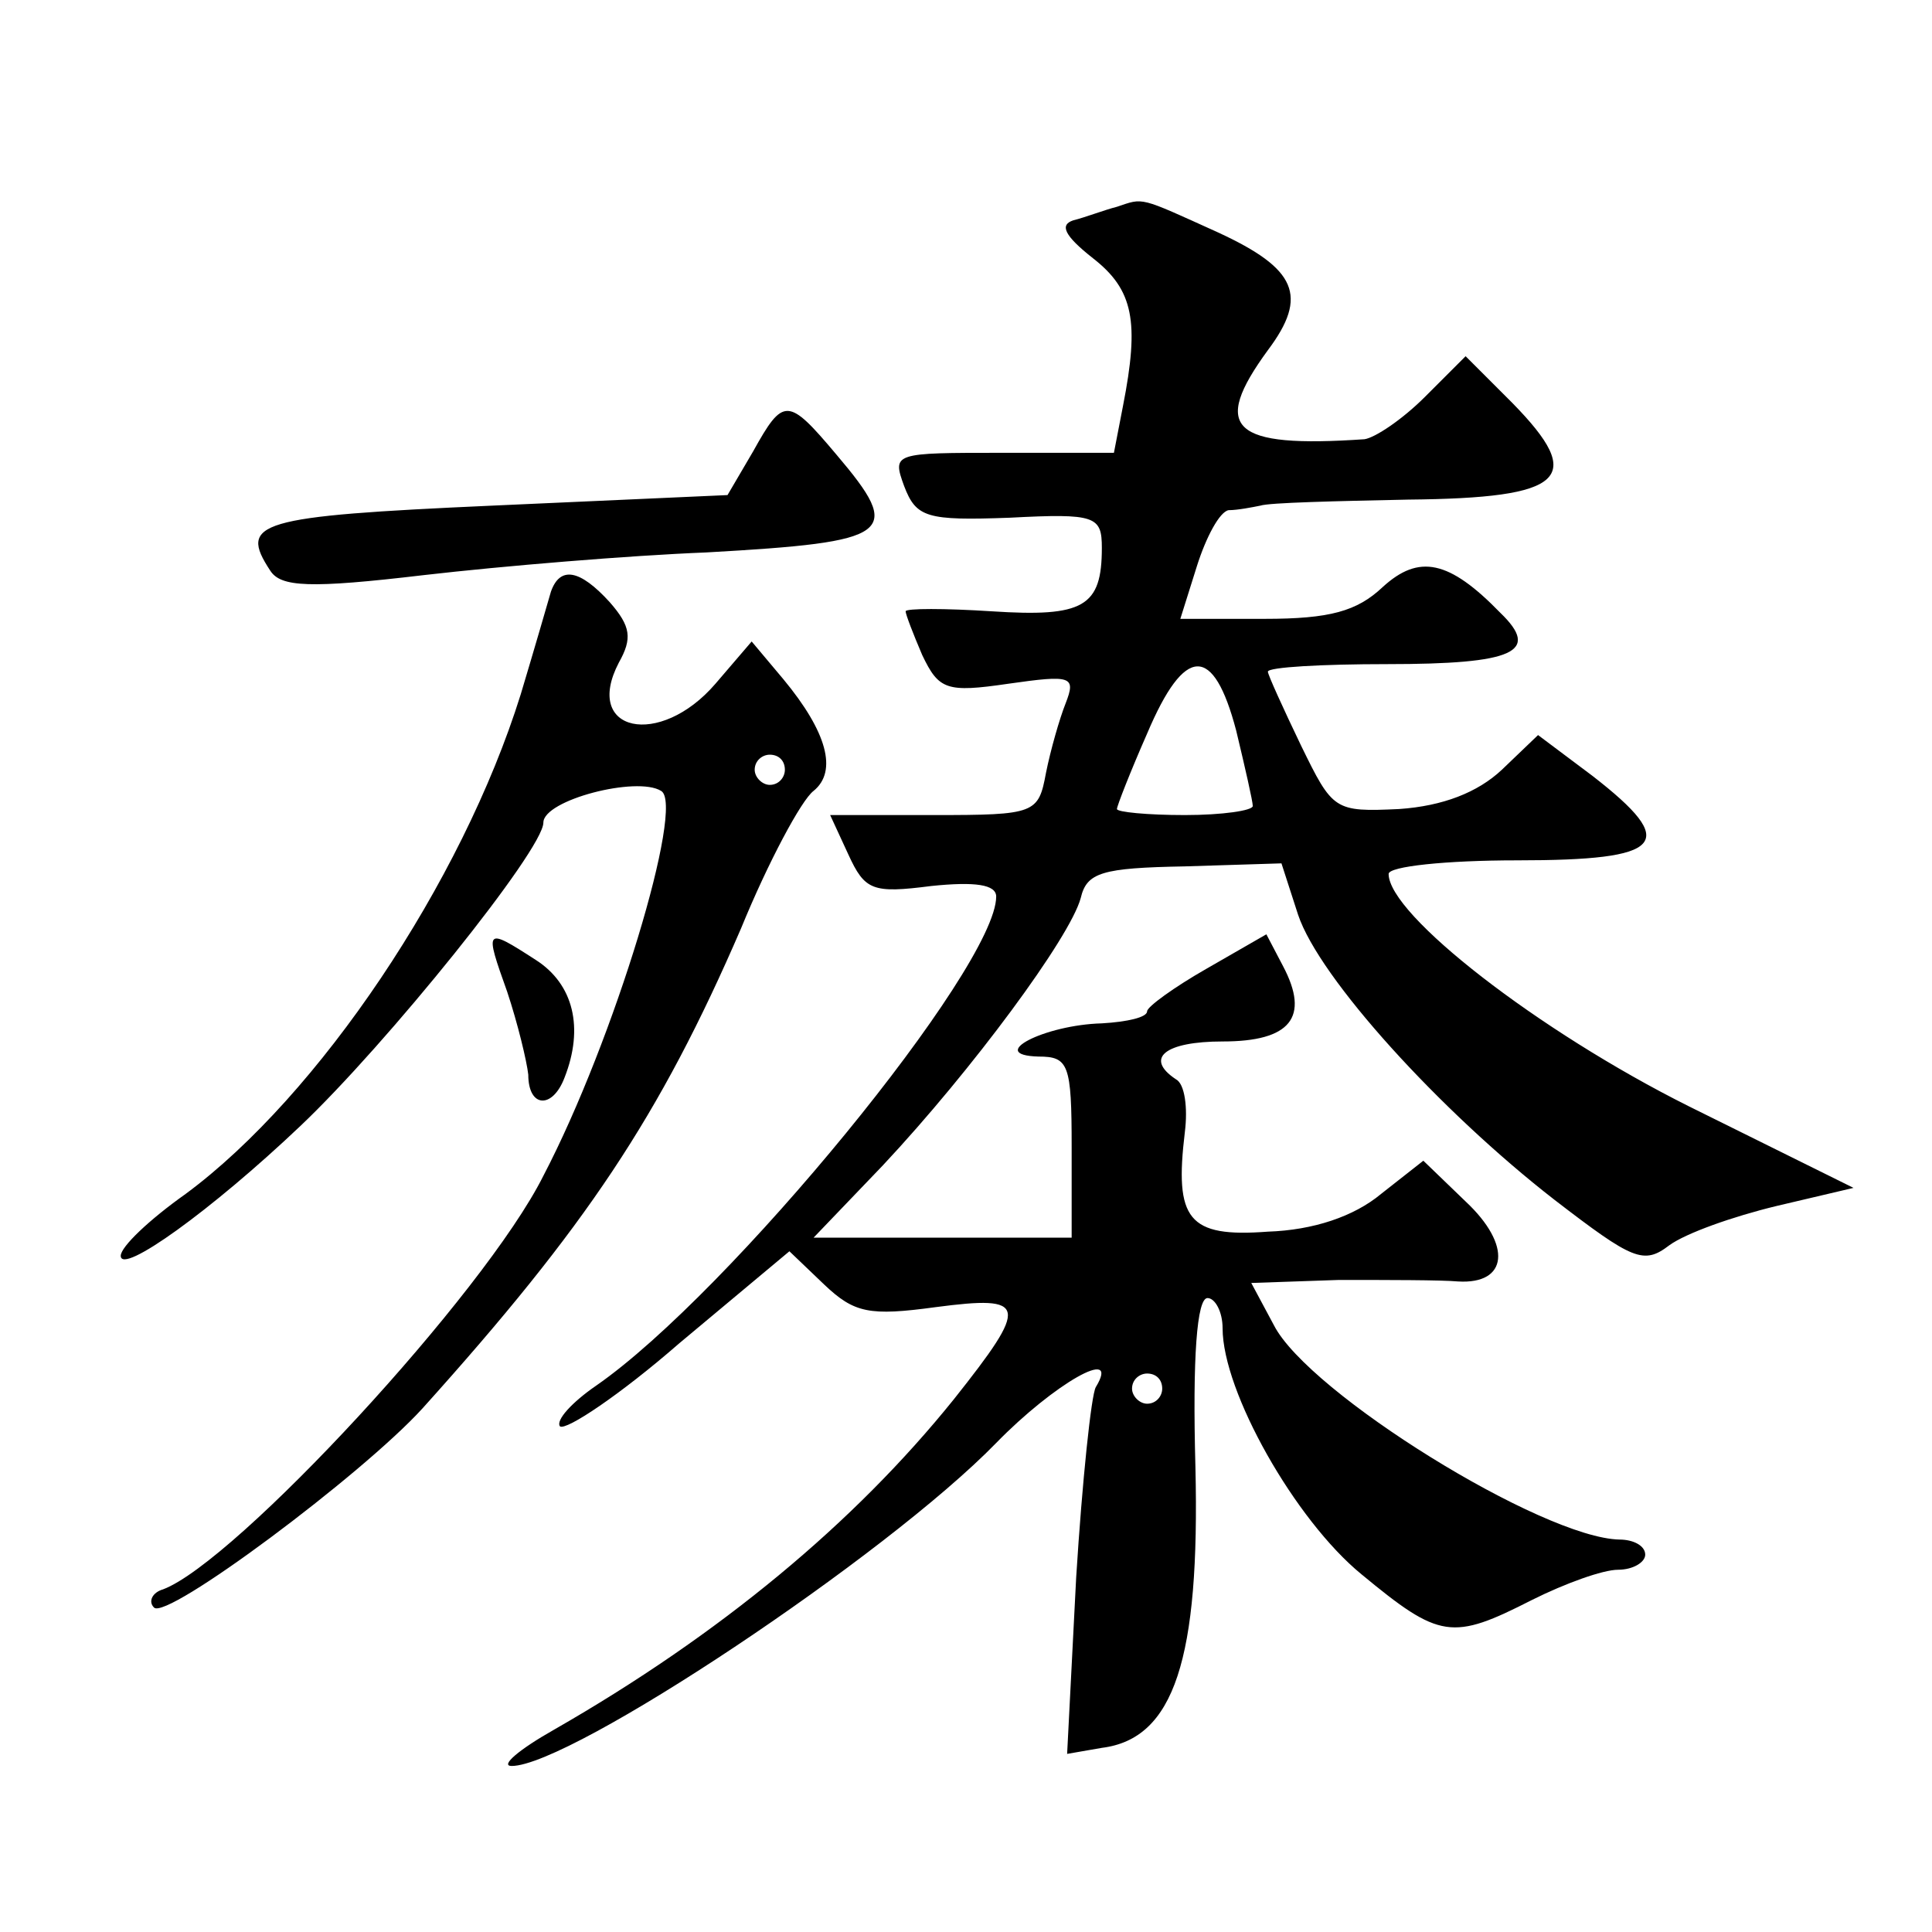
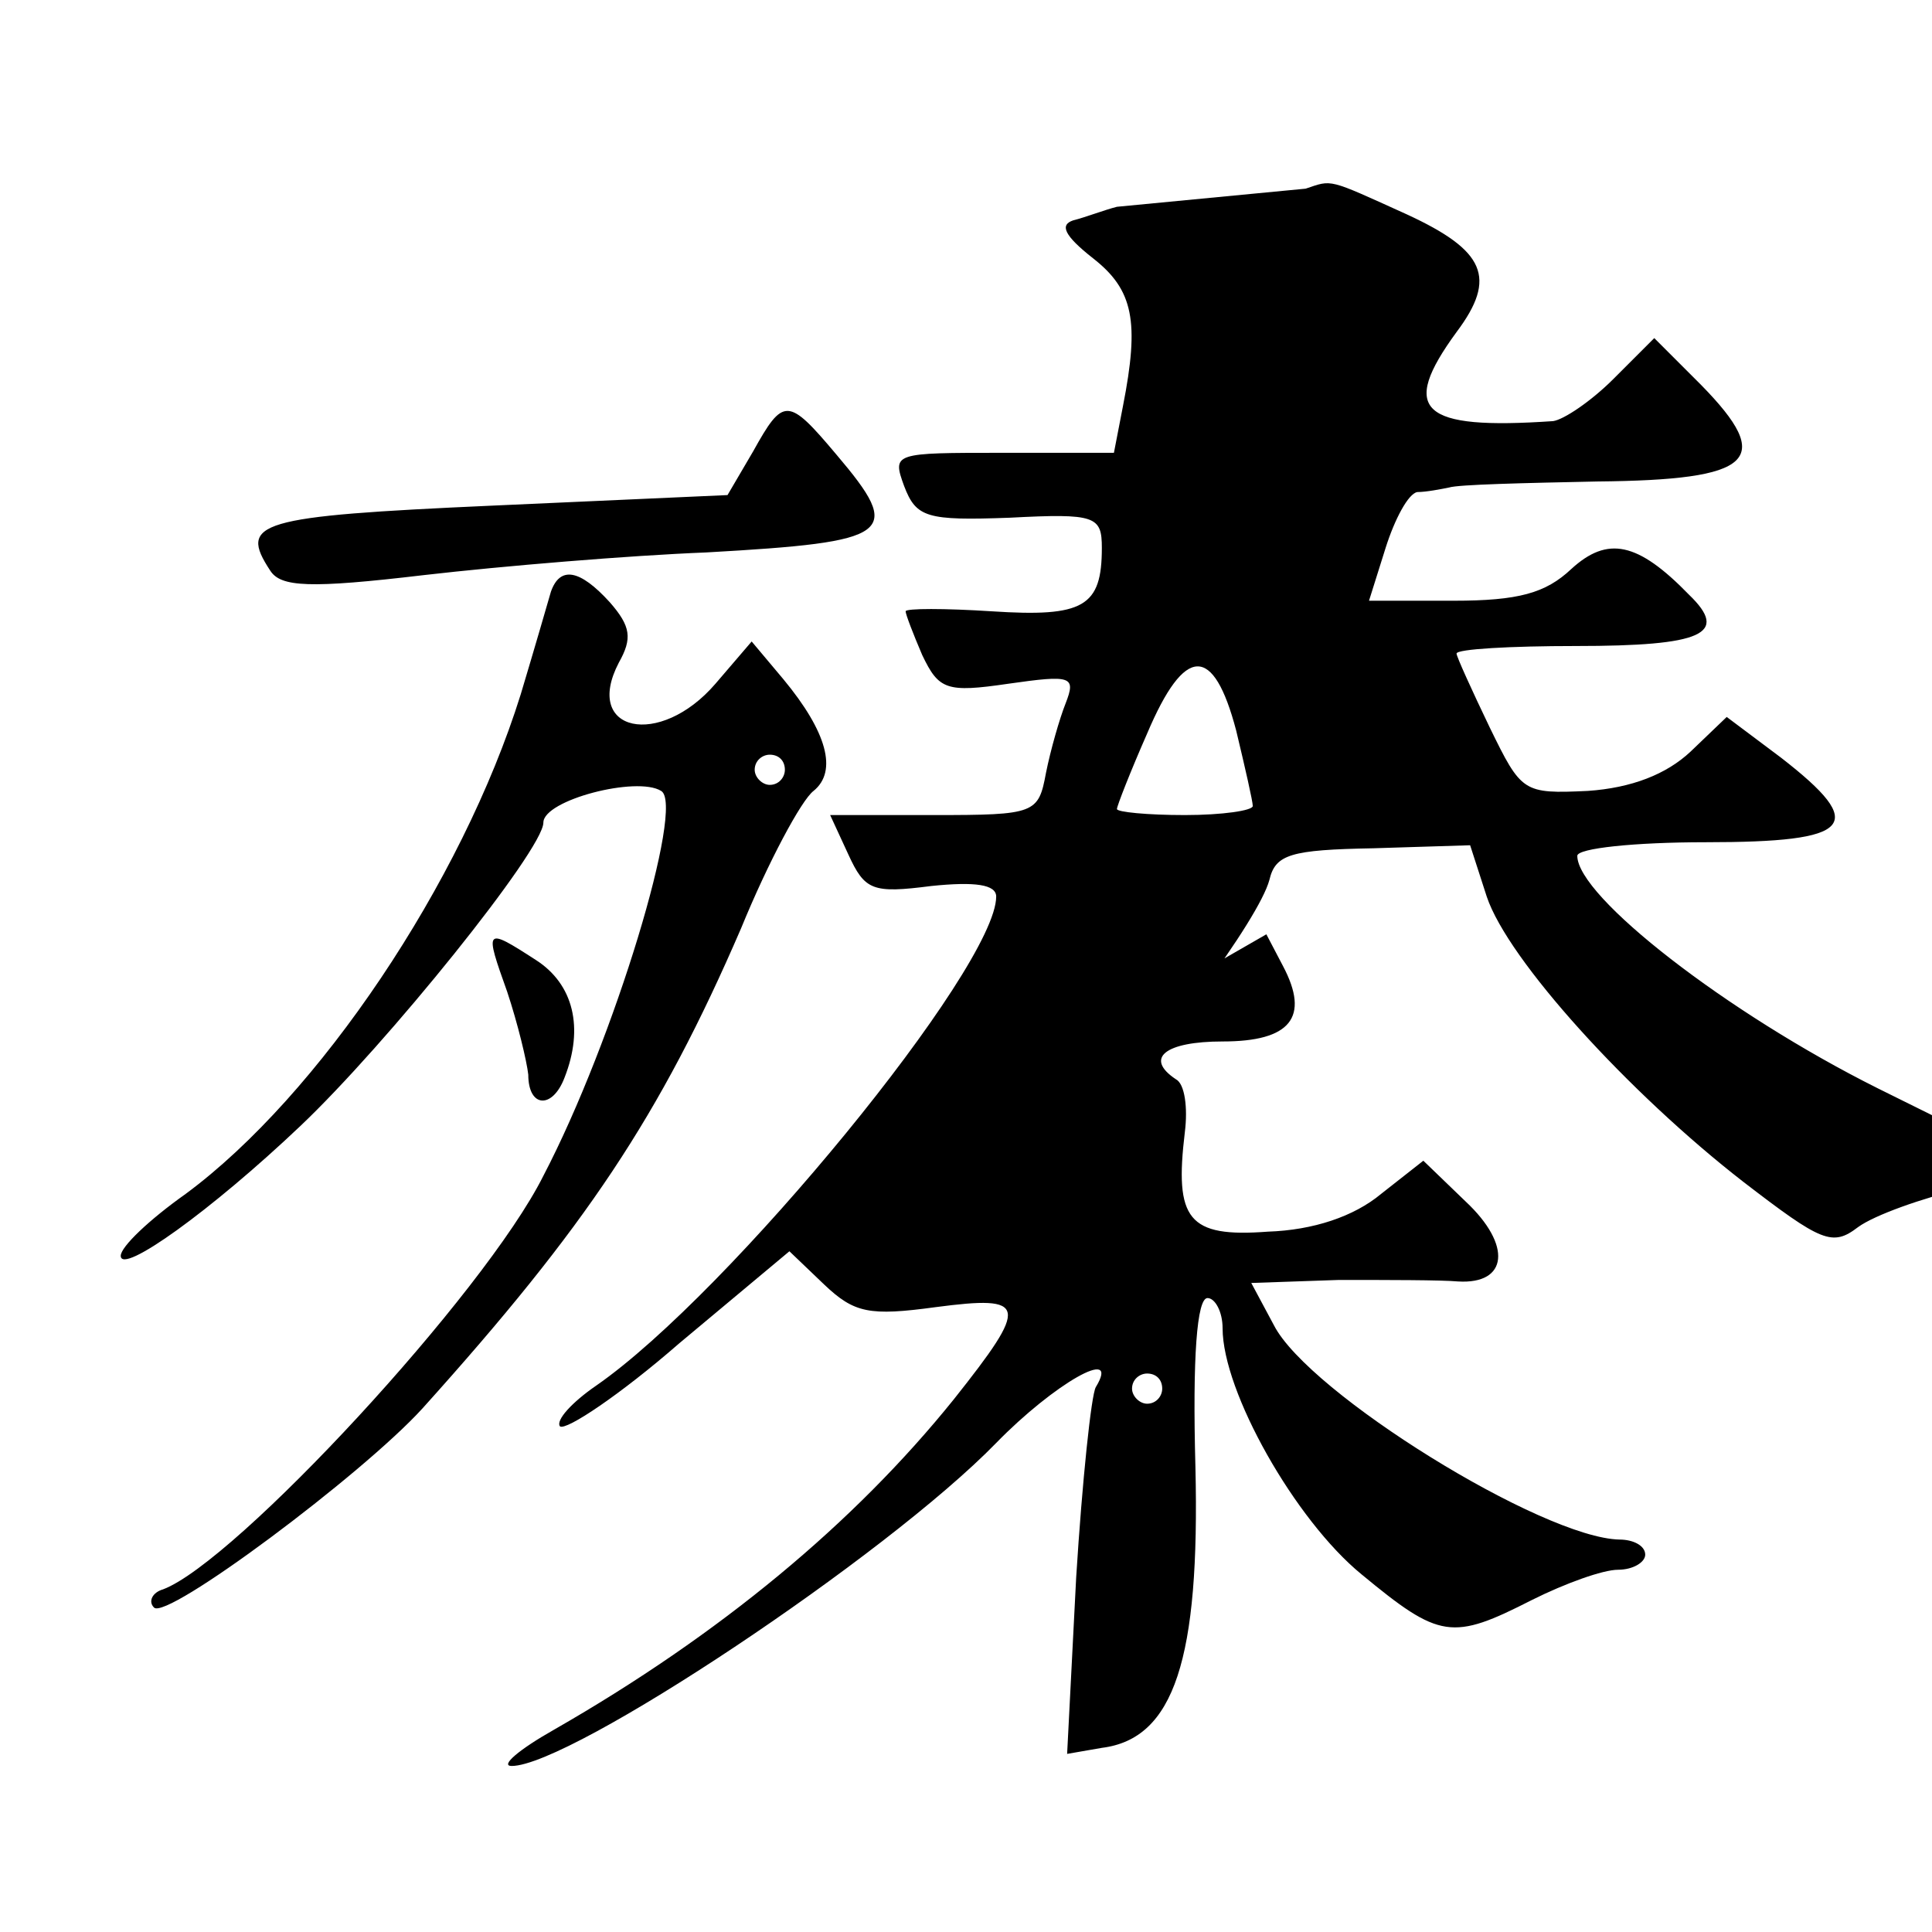
<svg xmlns="http://www.w3.org/2000/svg" version="1.0" width="128pt" height="128pt" viewBox="0 0 128 128" preserveAspectRatio="xMidYMid meet">
  <g transform="translate(0,128) scale(0.1,-0.1)" fill="#0" stroke="none">
-     <path d="M740 1143 c-8 -2 -21 -7 -29 -9 -9 -3 -6 -10 13 -25 27 -21 31 -42 20 -98 l-6 -31 -74 0 c-72 0 -73 0 -65 -22 8 -21 15 -23 70 -21 57 3 61 1 61 -20 0 -39 -12 -46 -73 -42 -31 2 -57 2 -57 0 0 -2 5 -15 11 -29 11 -23 16 -25 57 -19 42 6 45 5 38 -13 -4 -10 -10 -31 -13 -46 -5 -27 -7 -28 -74 -28 l-69 0 12 -26 c11 -24 16 -26 55 -21 29 3 43 1 43 -7 0 -47 -177 -263 -265 -324 -16 -11 -27 -23 -24 -27 4 -3 40 21 79 55 l73 61 23 -22 c20 -19 30 -21 74 -15 61 8 62 2 12 -61 -66 -82 -155 -156 -265 -219 -23 -13 -36 -24 -28 -24 39 0 248 139 321 214 38 39 83 65 66 37 -3 -5 -9 -62 -13 -126 l-6 -117 23 4 c48 6 65 59 62 186 -2 73 1 112 8 112 5 0 10 -9 10 -20 0 -42 48 -127 92 -163 52 -43 60 -44 113 -17 22 11 47 20 57 20 10 0 18 5 18 10 0 6 -8 10 -17 10 -51 1 -206 97 -229 142 l-15 28 58 2 c32 0 68 0 79 -1 33 -2 36 24 5 53 l-28 27 -28 -22 c-18 -15 -45 -24 -75 -25 -53 -4 -62 8 -55 66 2 16 0 32 -6 35 -21 14 -7 25 31 25 45 0 58 16 40 50 l-11 21 -40 -23 c-21 -12 -39 -25 -39 -28 0 -4 -13 -7 -30 -8 -38 -1 -77 -21 -42 -22 20 0 22 -5 22 -60 l0 -60 -86 0 -85 0 46 48 c59 63 124 151 131 177 4 17 14 20 69 21 l64 2 11 -34 c14 -42 94 -130 170 -189 52 -40 59 -43 76 -30 11 8 42 19 71 26 l51 12 -109 54 c-100 50 -199 127 -199 154 0 5 38 9 85 9 98 0 108 11 50 56 l-36 27 -24 -23 c-16 -15 -39 -24 -68 -26 -43 -2 -44 -1 -65 42 -12 25 -22 47 -22 49 0 3 36 5 79 5 84 0 102 8 75 34 -34 35 -54 39 -78 17 -17 -16 -35 -21 -78 -21 l-56 0 11 35 c6 19 15 36 21 37 6 0 16 2 21 3 6 2 50 3 98 4 104 1 118 14 69 64 l-31 31 -27 -27 c-15 -15 -33 -27 -40 -28 -88 -6 -102 7 -64 59 27 36 19 54 -33 78 -53 24 -49 23 -67 17z m79 -347 c6 -25 11 -47 11 -50 0 -3 -20 -6 -45 -6 -25 0 -45 2 -45 4 0 2 9 25 20 50 25 59 44 59 59 2z m-49 -436 c0 -5 -4 -10 -10 -10 -5 0 -10 5 -10 10 0 6 5 10 10 10 6 0 10 -4 10 -10z M499 981 l-17 -29 -156 -7 c-156 -7 -168 -11 -147 -43 7 -11 26 -12 102 -3 52 6 136 13 187 15 124 7 131 12 86 65 -32 38 -35 38 -55 2z M365 888 c-2 -7 -11 -38 -20 -68 -39 -125 -134 -266 -222 -331 -24 -17 -43 -35 -43 -41 0 -13 60 30 119 86 57 54 161 183 161 201 0 15 62 31 78 21 16 -9 -31 -165 -78 -255 -39 -78 -204 -256 -252 -274 -7 -2 -10 -8 -6 -12 8 -9 138 88 178 132 108 120 157 193 211 318 18 44 40 85 48 91 16 13 9 39 -20 74 l-21 25 -24 -28 c-37 -43 -88 -32 -64 14 9 16 8 24 -6 40 -20 22 -33 24 -39 7z m155 -118 c0 -5 -4 -10 -10 -10 -5 0 -10 5 -10 10 0 6 5 10 10 10 6 0 10 -4 10 -10z M336 623 c7 -21 13 -46 14 -55 0 -22 16 -23 24 -2 13 33 6 62 -19 78 -34 22 -34 21 -19 -21z" />
+     <path d="M740 1143 c-8 -2 -21 -7 -29 -9 -9 -3 -6 -10 13 -25 27 -21 31 -42 20 -98 l-6 -31 -74 0 c-72 0 -73 0 -65 -22 8 -21 15 -23 70 -21 57 3 61 1 61 -20 0 -39 -12 -46 -73 -42 -31 2 -57 2 -57 0 0 -2 5 -15 11 -29 11 -23 16 -25 57 -19 42 6 45 5 38 -13 -4 -10 -10 -31 -13 -46 -5 -27 -7 -28 -74 -28 l-69 0 12 -26 c11 -24 16 -26 55 -21 29 3 43 1 43 -7 0 -47 -177 -263 -265 -324 -16 -11 -27 -23 -24 -27 4 -3 40 21 79 55 l73 61 23 -22 c20 -19 30 -21 74 -15 61 8 62 2 12 -61 -66 -82 -155 -156 -265 -219 -23 -13 -36 -24 -28 -24 39 0 248 139 321 214 38 39 83 65 66 37 -3 -5 -9 -62 -13 -126 l-6 -117 23 4 c48 6 65 59 62 186 -2 73 1 112 8 112 5 0 10 -9 10 -20 0 -42 48 -127 92 -163 52 -43 60 -44 113 -17 22 11 47 20 57 20 10 0 18 5 18 10 0 6 -8 10 -17 10 -51 1 -206 97 -229 142 l-15 28 58 2 c32 0 68 0 79 -1 33 -2 36 24 5 53 l-28 27 -28 -22 c-18 -15 -45 -24 -75 -25 -53 -4 -62 8 -55 66 2 16 0 32 -6 35 -21 14 -7 25 31 25 45 0 58 16 40 50 l-11 21 -40 -23 c-21 -12 -39 -25 -39 -28 0 -4 -13 -7 -30 -8 -38 -1 -77 -21 -42 -22 20 0 22 -5 22 -60 c59 63 124 151 131 177 4 17 14 20 69 21 l64 2 11 -34 c14 -42 94 -130 170 -189 52 -40 59 -43 76 -30 11 8 42 19 71 26 l51 12 -109 54 c-100 50 -199 127 -199 154 0 5 38 9 85 9 98 0 108 11 50 56 l-36 27 -24 -23 c-16 -15 -39 -24 -68 -26 -43 -2 -44 -1 -65 42 -12 25 -22 47 -22 49 0 3 36 5 79 5 84 0 102 8 75 34 -34 35 -54 39 -78 17 -17 -16 -35 -21 -78 -21 l-56 0 11 35 c6 19 15 36 21 37 6 0 16 2 21 3 6 2 50 3 98 4 104 1 118 14 69 64 l-31 31 -27 -27 c-15 -15 -33 -27 -40 -28 -88 -6 -102 7 -64 59 27 36 19 54 -33 78 -53 24 -49 23 -67 17z m79 -347 c6 -25 11 -47 11 -50 0 -3 -20 -6 -45 -6 -25 0 -45 2 -45 4 0 2 9 25 20 50 25 59 44 59 59 2z m-49 -436 c0 -5 -4 -10 -10 -10 -5 0 -10 5 -10 10 0 6 5 10 10 10 6 0 10 -4 10 -10z M499 981 l-17 -29 -156 -7 c-156 -7 -168 -11 -147 -43 7 -11 26 -12 102 -3 52 6 136 13 187 15 124 7 131 12 86 65 -32 38 -35 38 -55 2z M365 888 c-2 -7 -11 -38 -20 -68 -39 -125 -134 -266 -222 -331 -24 -17 -43 -35 -43 -41 0 -13 60 30 119 86 57 54 161 183 161 201 0 15 62 31 78 21 16 -9 -31 -165 -78 -255 -39 -78 -204 -256 -252 -274 -7 -2 -10 -8 -6 -12 8 -9 138 88 178 132 108 120 157 193 211 318 18 44 40 85 48 91 16 13 9 39 -20 74 l-21 25 -24 -28 c-37 -43 -88 -32 -64 14 9 16 8 24 -6 40 -20 22 -33 24 -39 7z m155 -118 c0 -5 -4 -10 -10 -10 -5 0 -10 5 -10 10 0 6 5 10 10 10 6 0 10 -4 10 -10z M336 623 c7 -21 13 -46 14 -55 0 -22 16 -23 24 -2 13 33 6 62 -19 78 -34 22 -34 21 -19 -21z" />
  </g>
</svg>